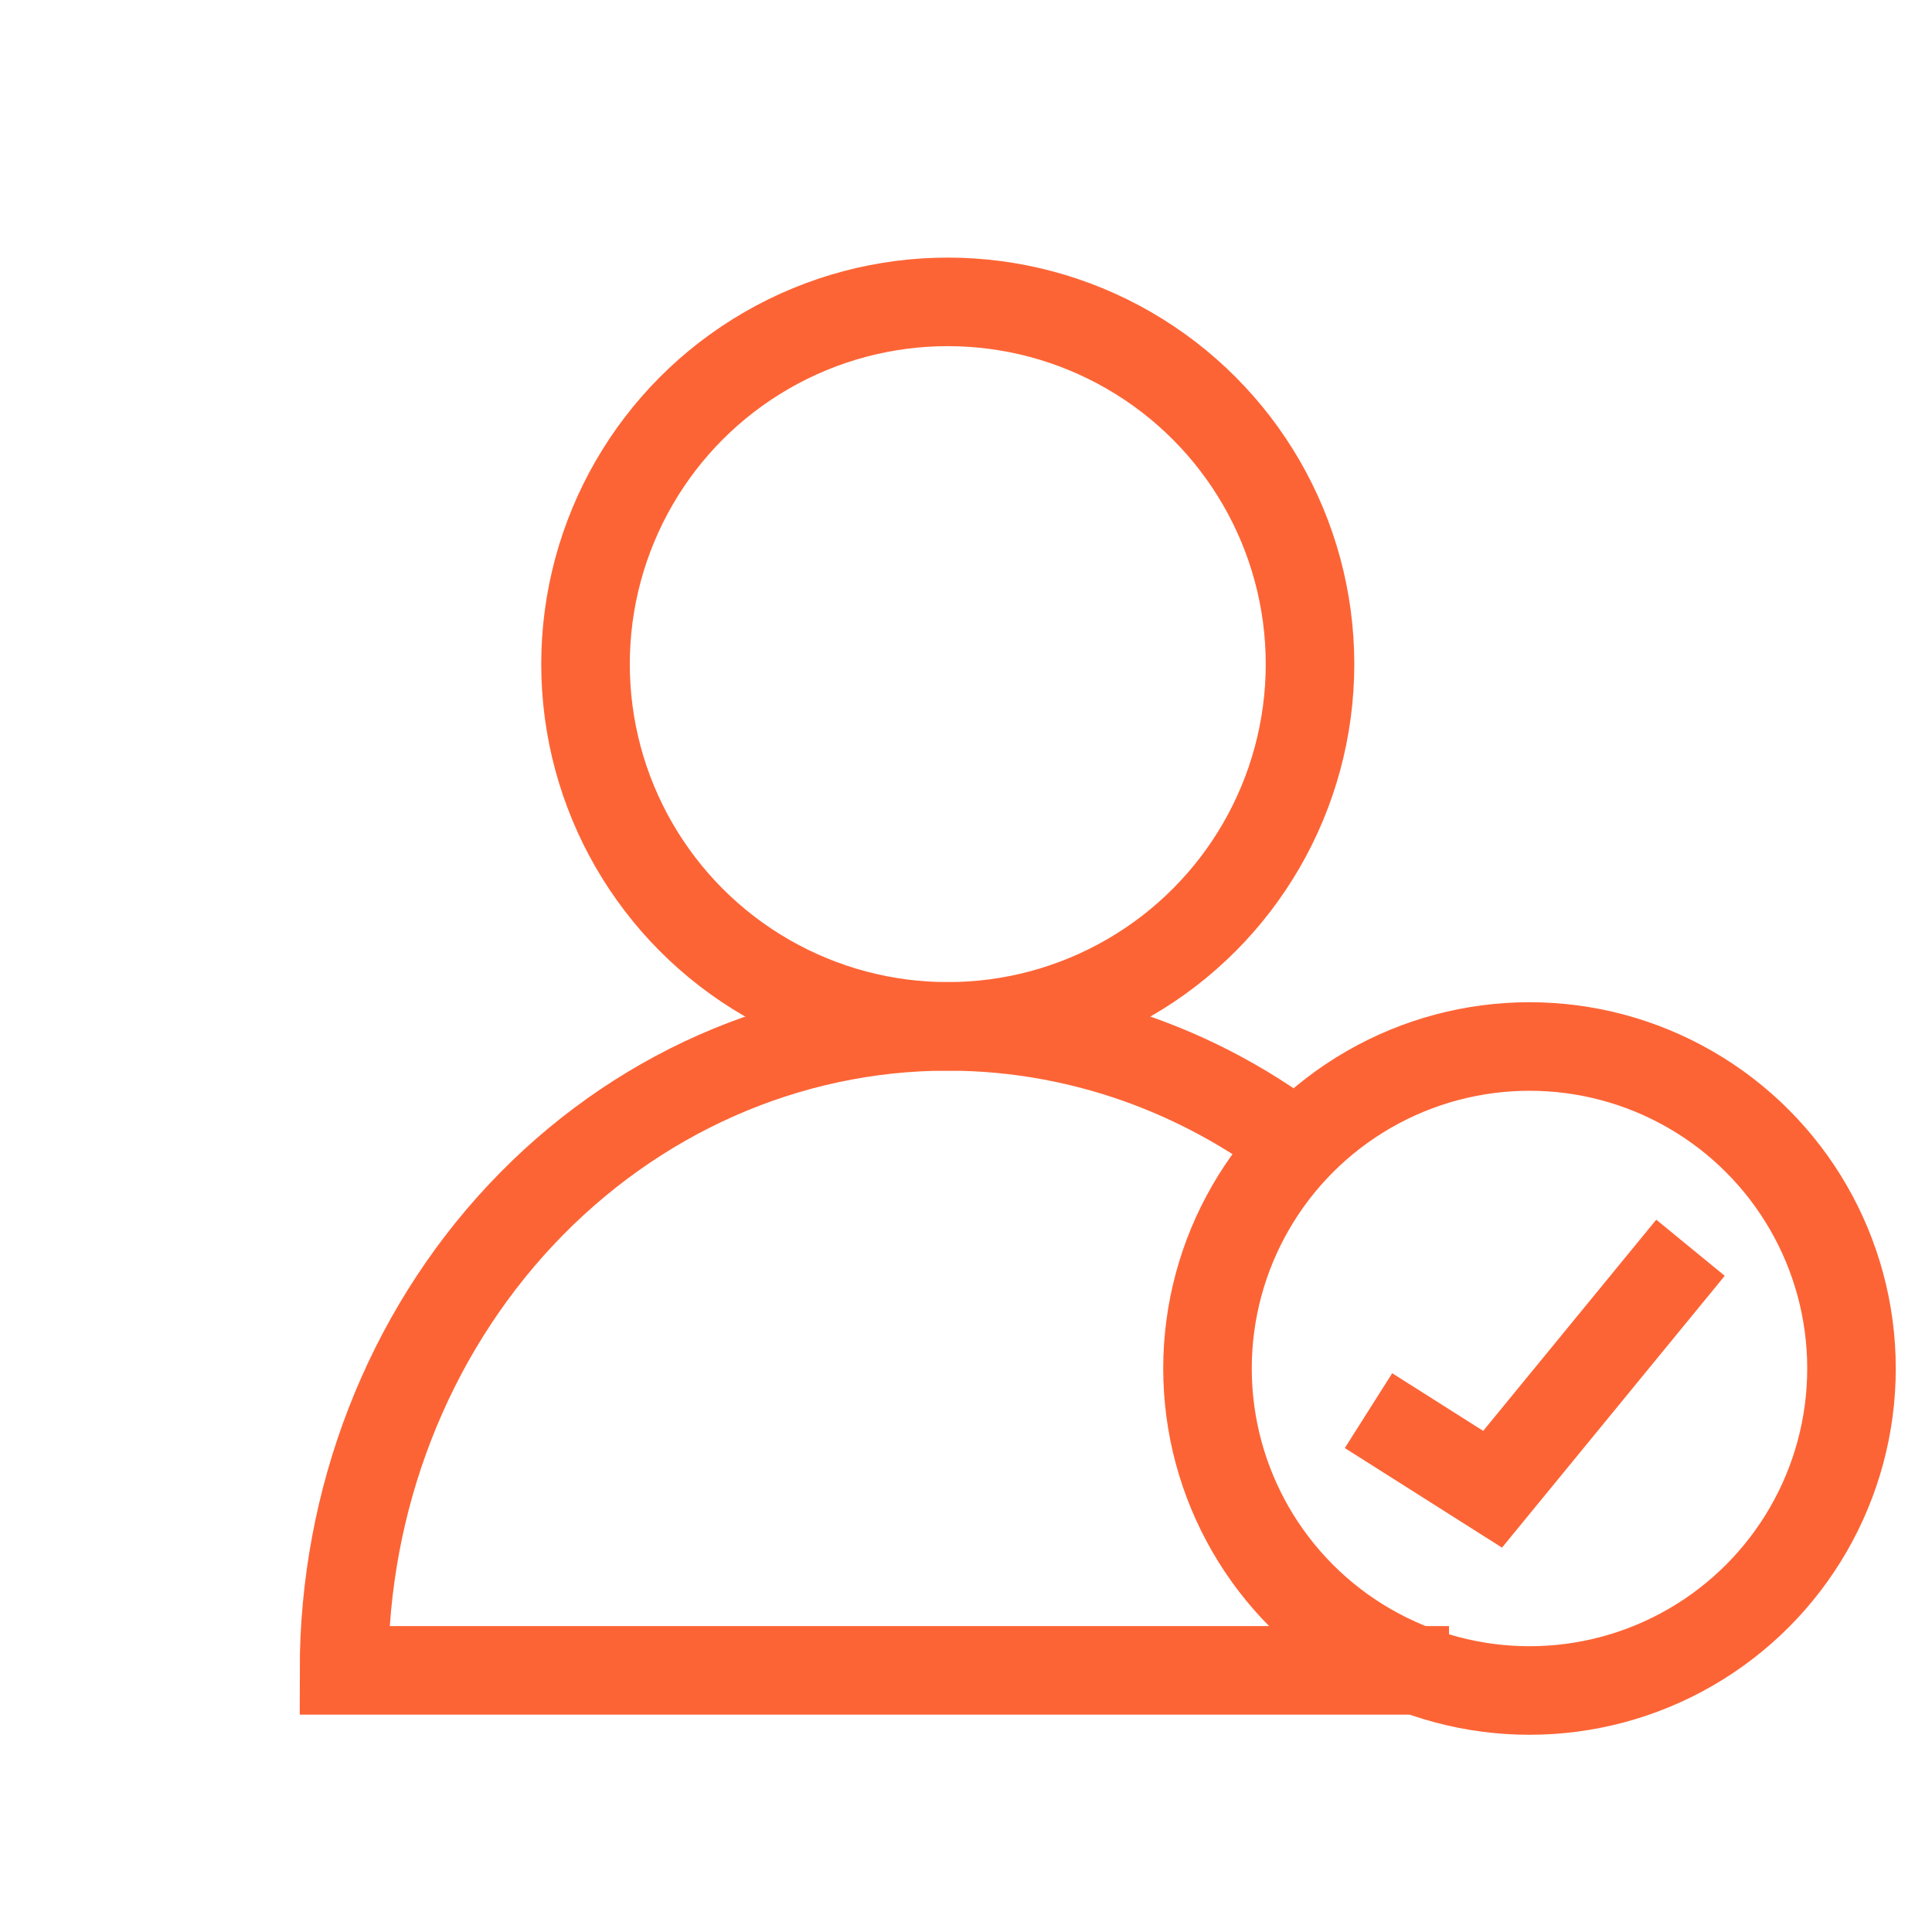
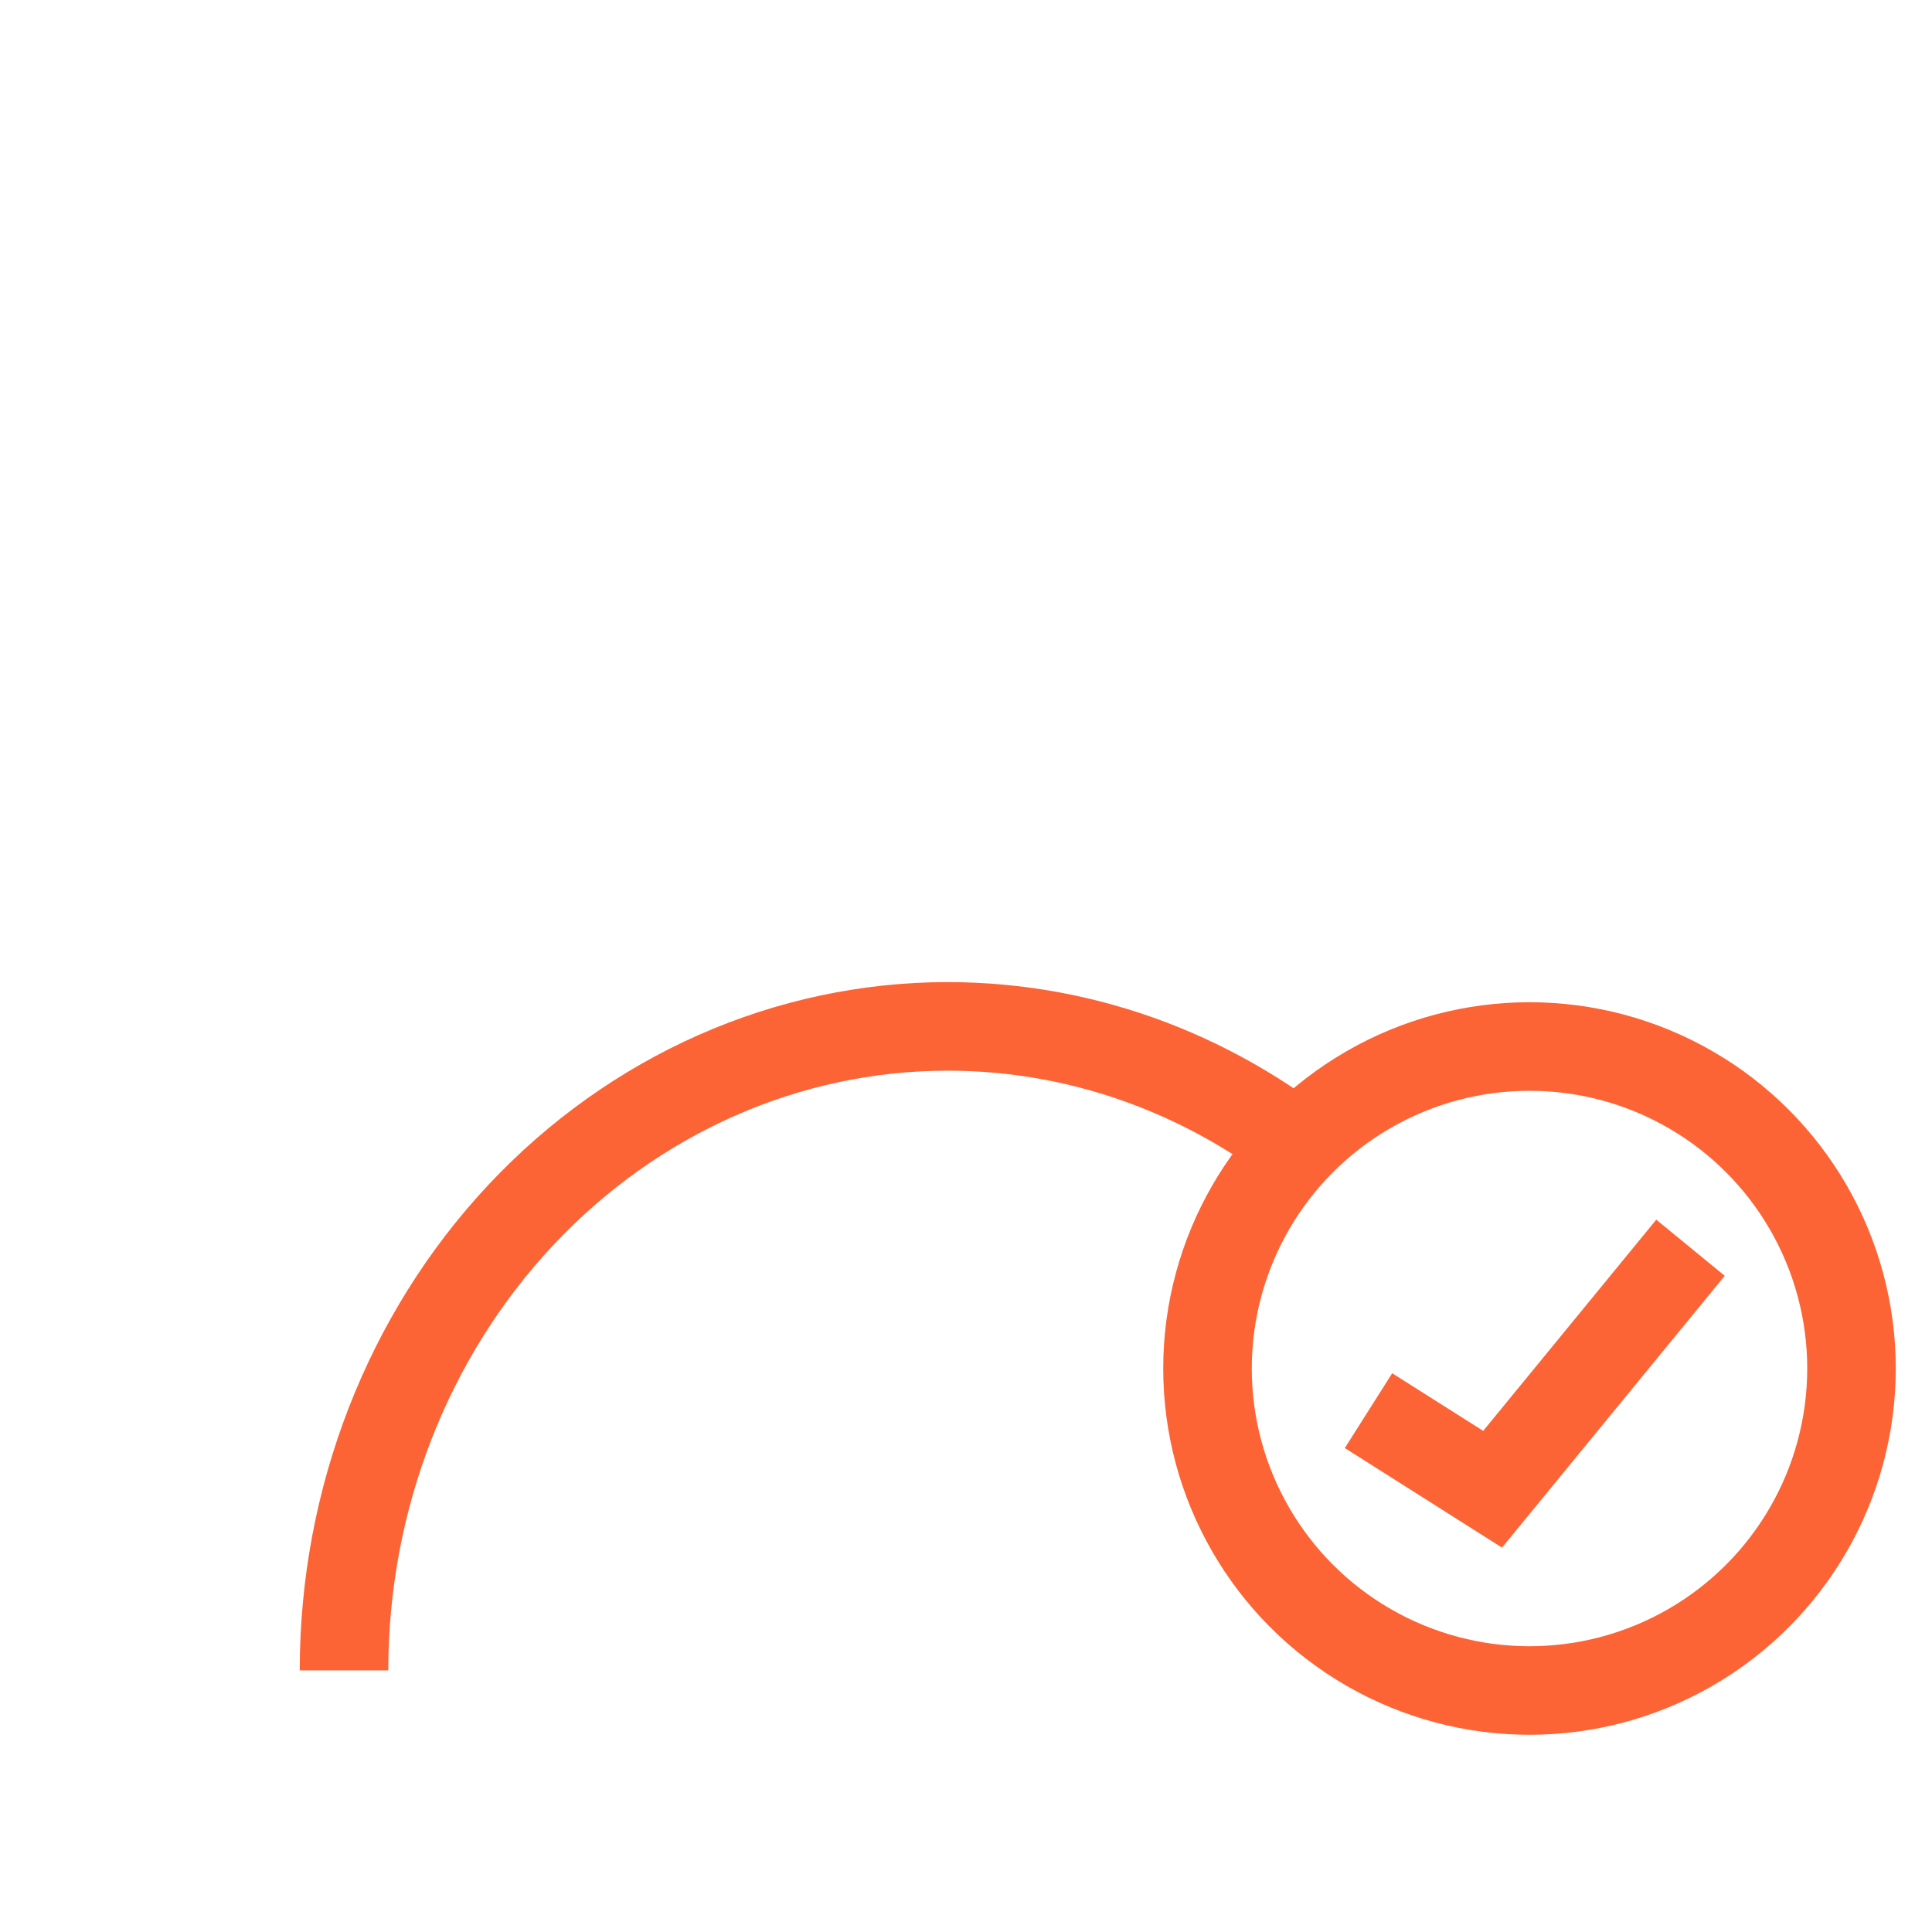
<svg xmlns="http://www.w3.org/2000/svg" width="48" height="48" viewBox="0 0 48 48" fill="none">
-   <circle cx="23.547" cy="16.5" r="9" stroke="#FD6435" stroke-width="2.2" />
-   <path d="M33 29.077C30.34 26.773 27.005 25.5 23.547 25.5C19.569 25.5 15.753 27.186 12.94 30.186C10.127 33.187 8.547 37.257 8.547 41.5H36" stroke="#FD6435" stroke-width="2.2" />
+   <path d="M33 29.077C30.34 26.773 27.005 25.5 23.547 25.5C19.569 25.5 15.753 27.186 12.94 30.186C10.127 33.187 8.547 37.257 8.547 41.5" stroke="#FD6435" stroke-width="2.2" />
  <circle cx="38" cy="34" r="8" stroke="#FD6435" stroke-width="2.2" />
  <path d="M42 31L40.361 33L37.083 37L35.028 35.698L34 35.047" stroke="#FD6435" stroke-width="2.2" />
</svg>